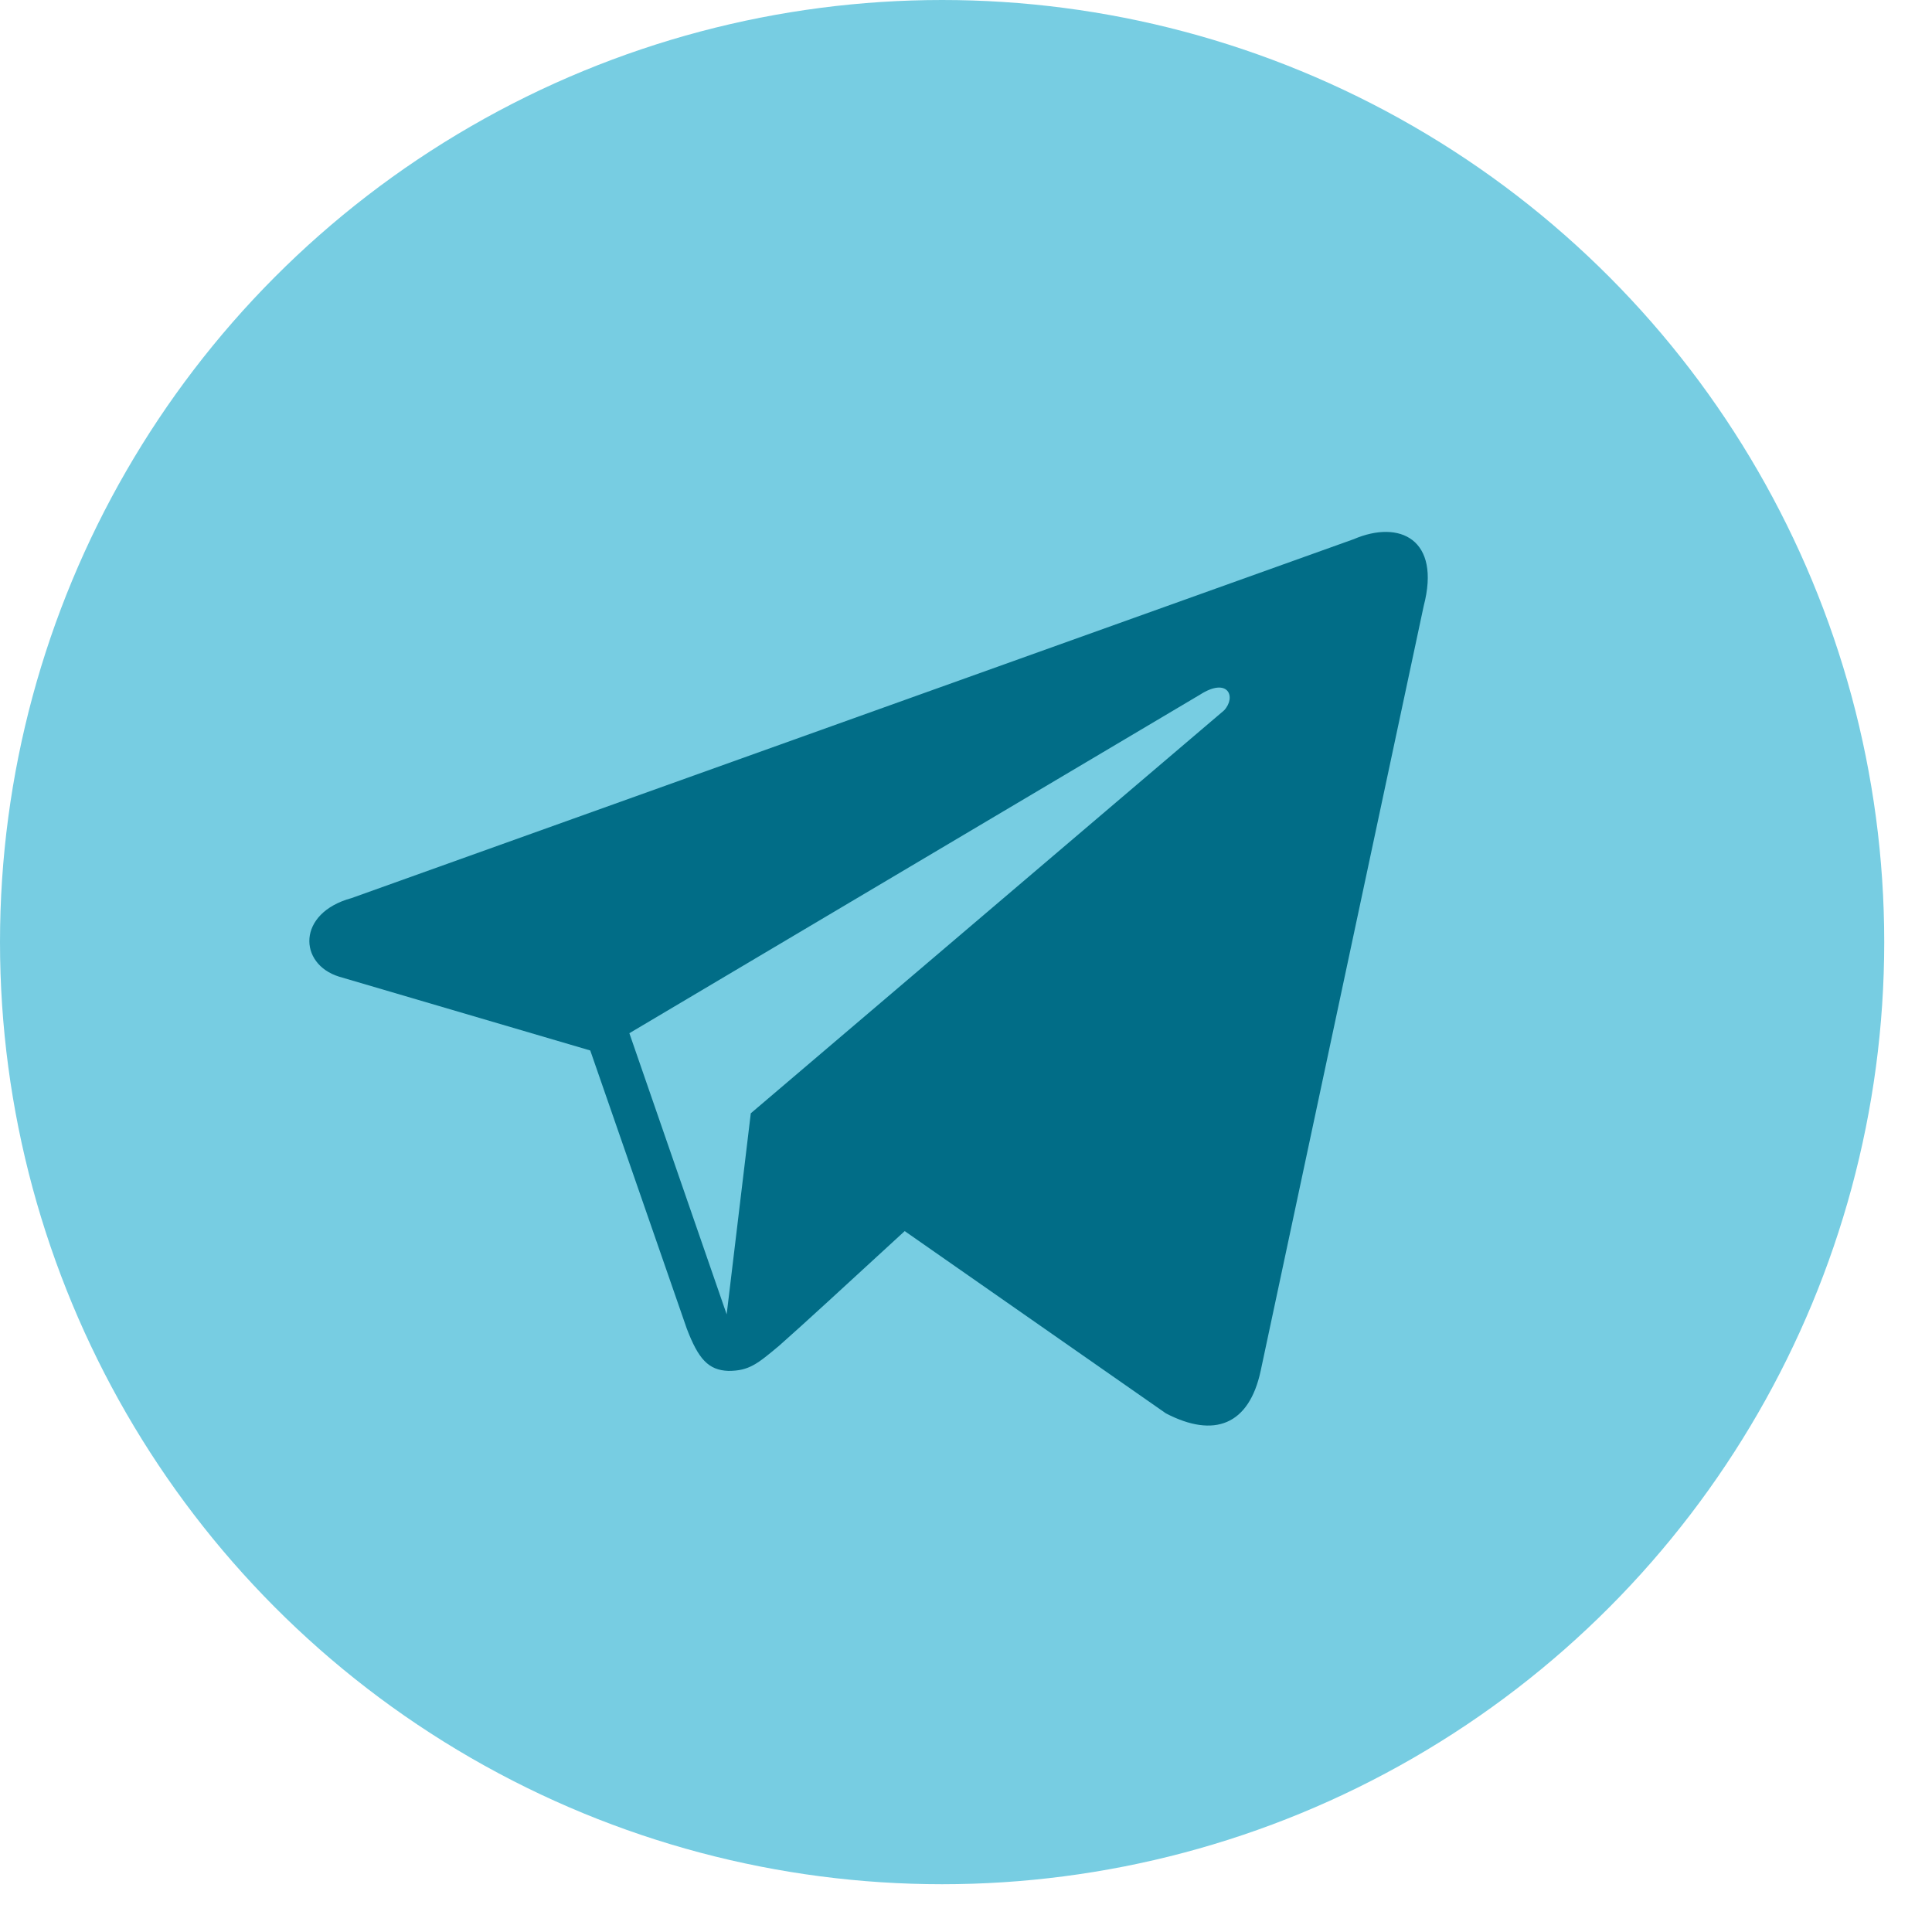
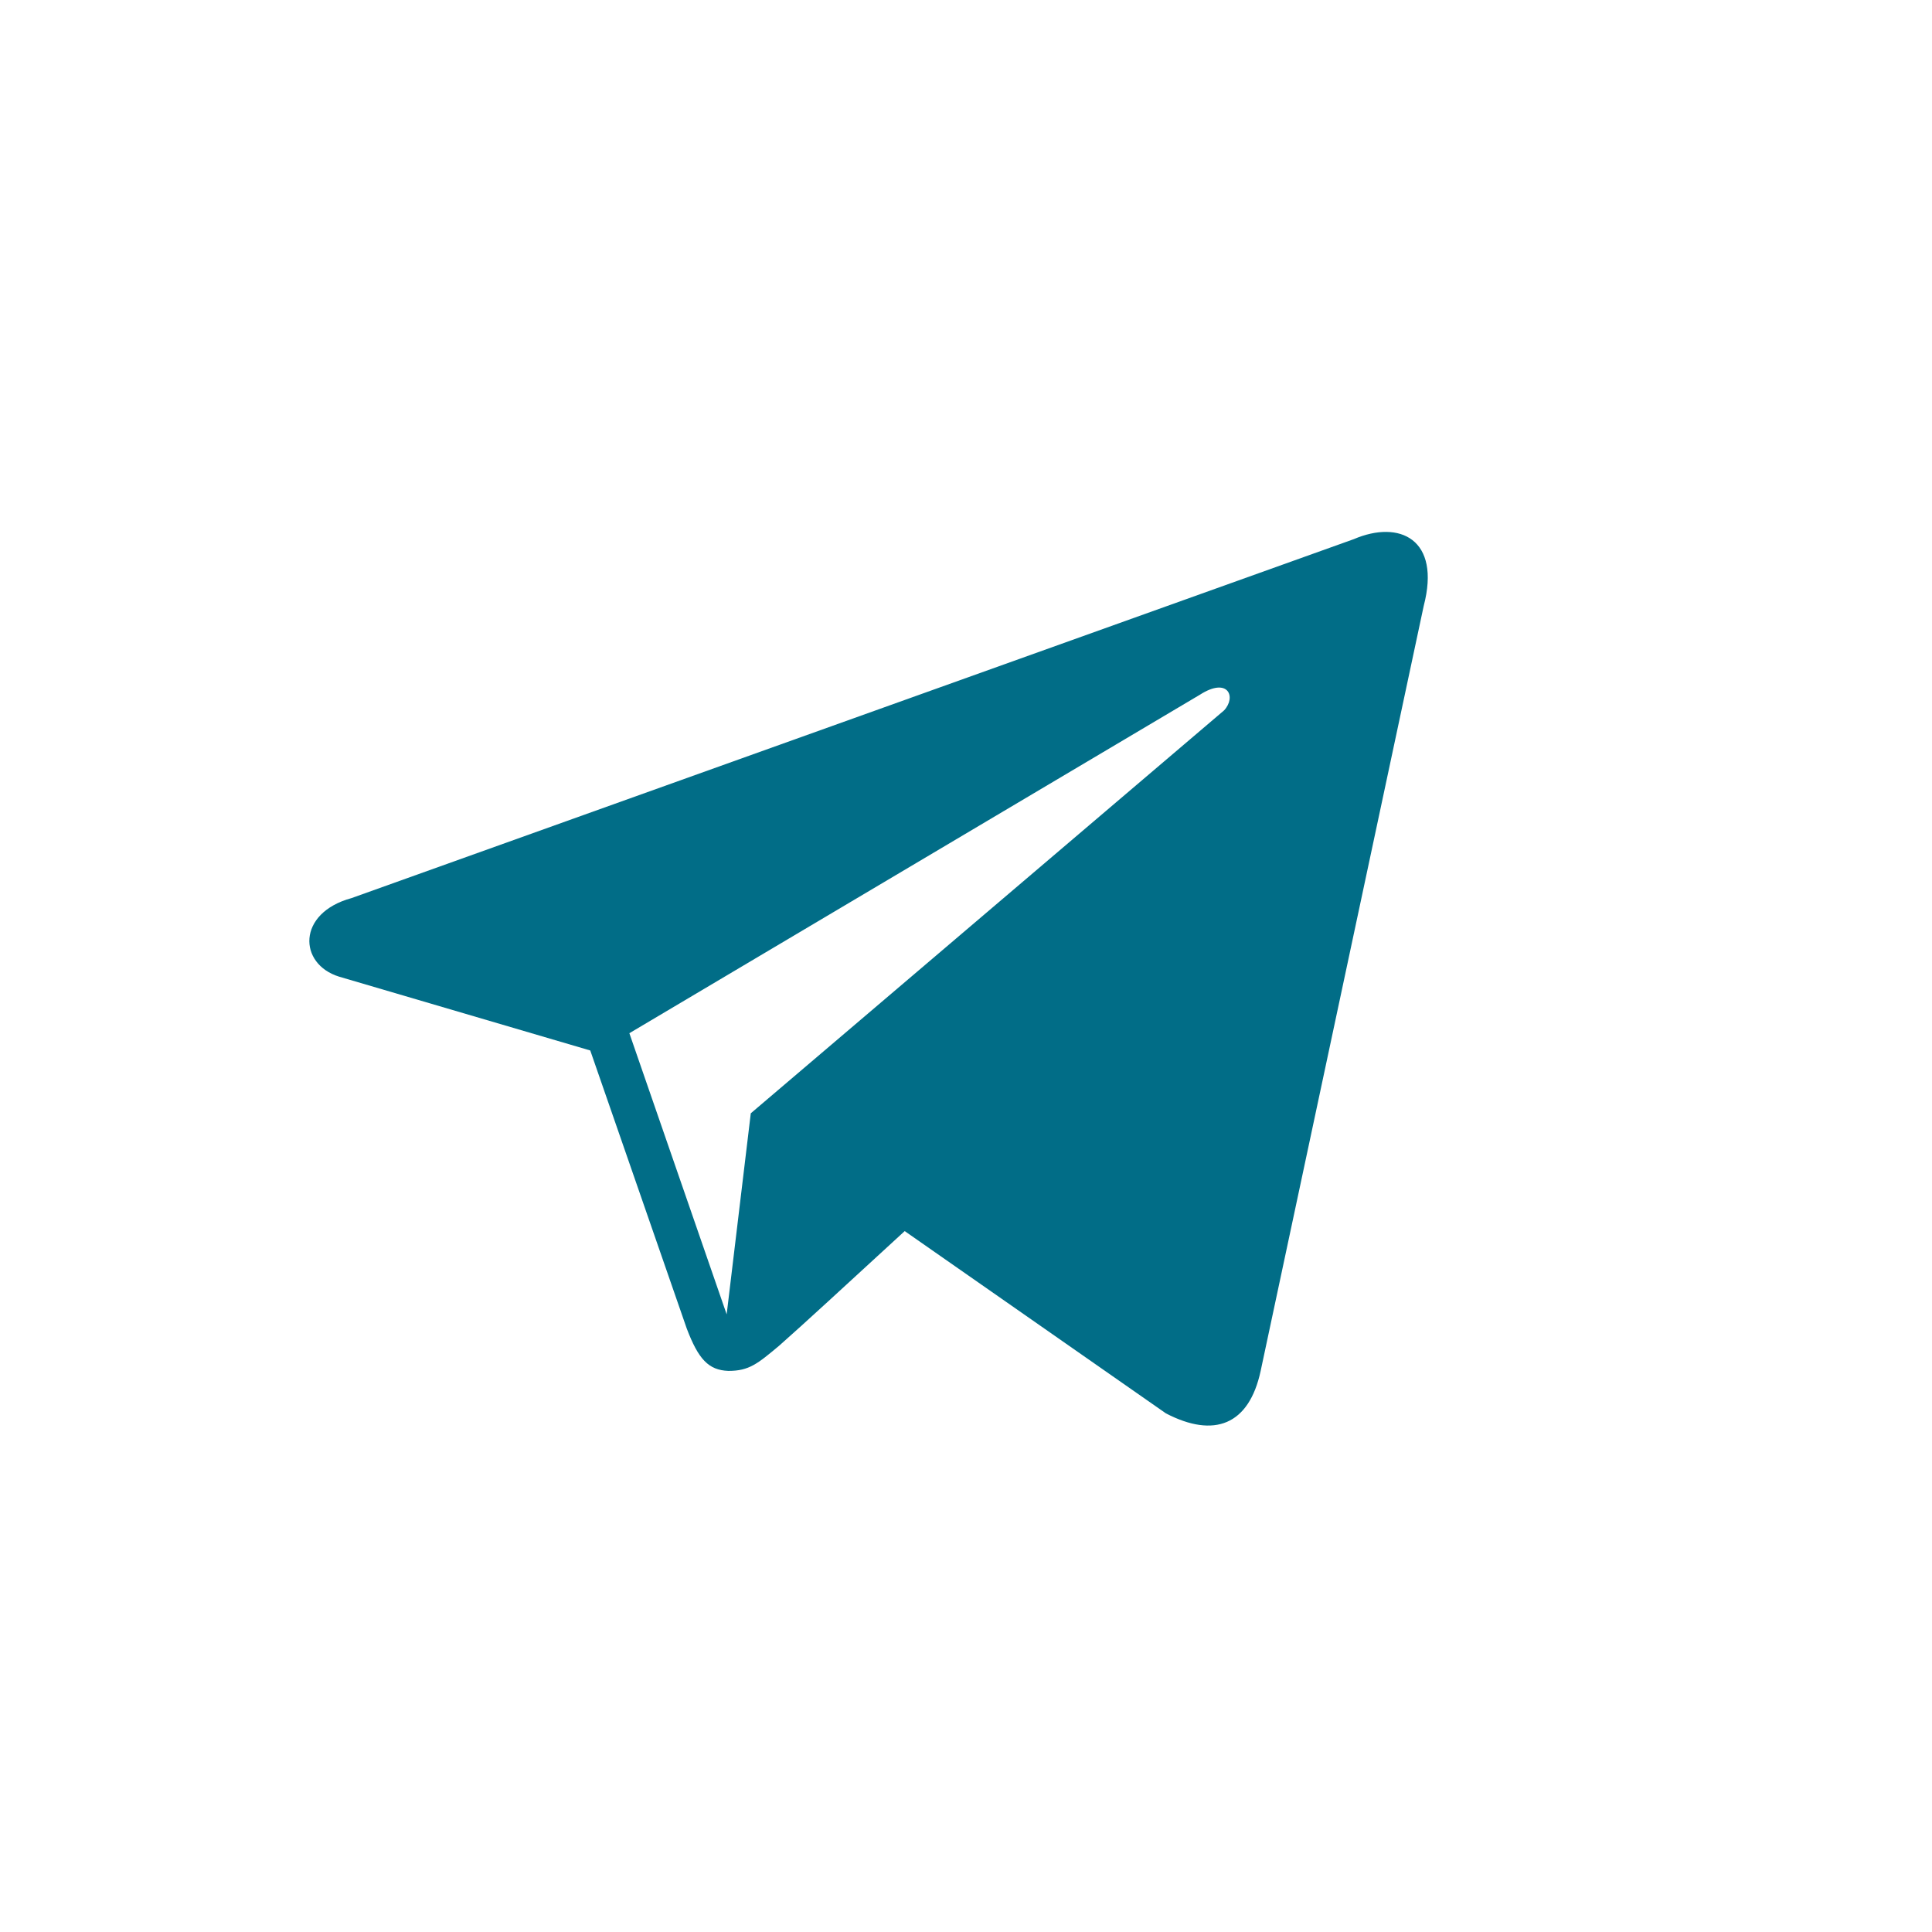
<svg xmlns="http://www.w3.org/2000/svg" width="33" height="33" viewBox="0 0 33 33" fill="none">
-   <circle cx="16.092" cy="16.092" r="16.092" fill="#77CDE2" />
  <path d="M23.124 9.209L6.005 15.34C5.067 15.595 5.096 16.467 5.792 16.682L10.082 17.943L11.73 22.692C11.929 23.215 12.1 23.403 12.441 23.416C12.796 23.416 12.938 23.295 13.307 22.987C13.748 22.598 14.401 21.994 15.453 21.028L19.914 24.141C20.738 24.57 21.334 24.342 21.533 23.416L24.318 10.35C24.616 9.209 23.906 8.874 23.124 9.209ZM10.75 17.648L20.496 11.866C20.979 11.557 21.121 11.906 20.908 12.134L12.824 19.016L12.412 22.45L10.75 17.648Z" fill="#016D87" />
</svg>